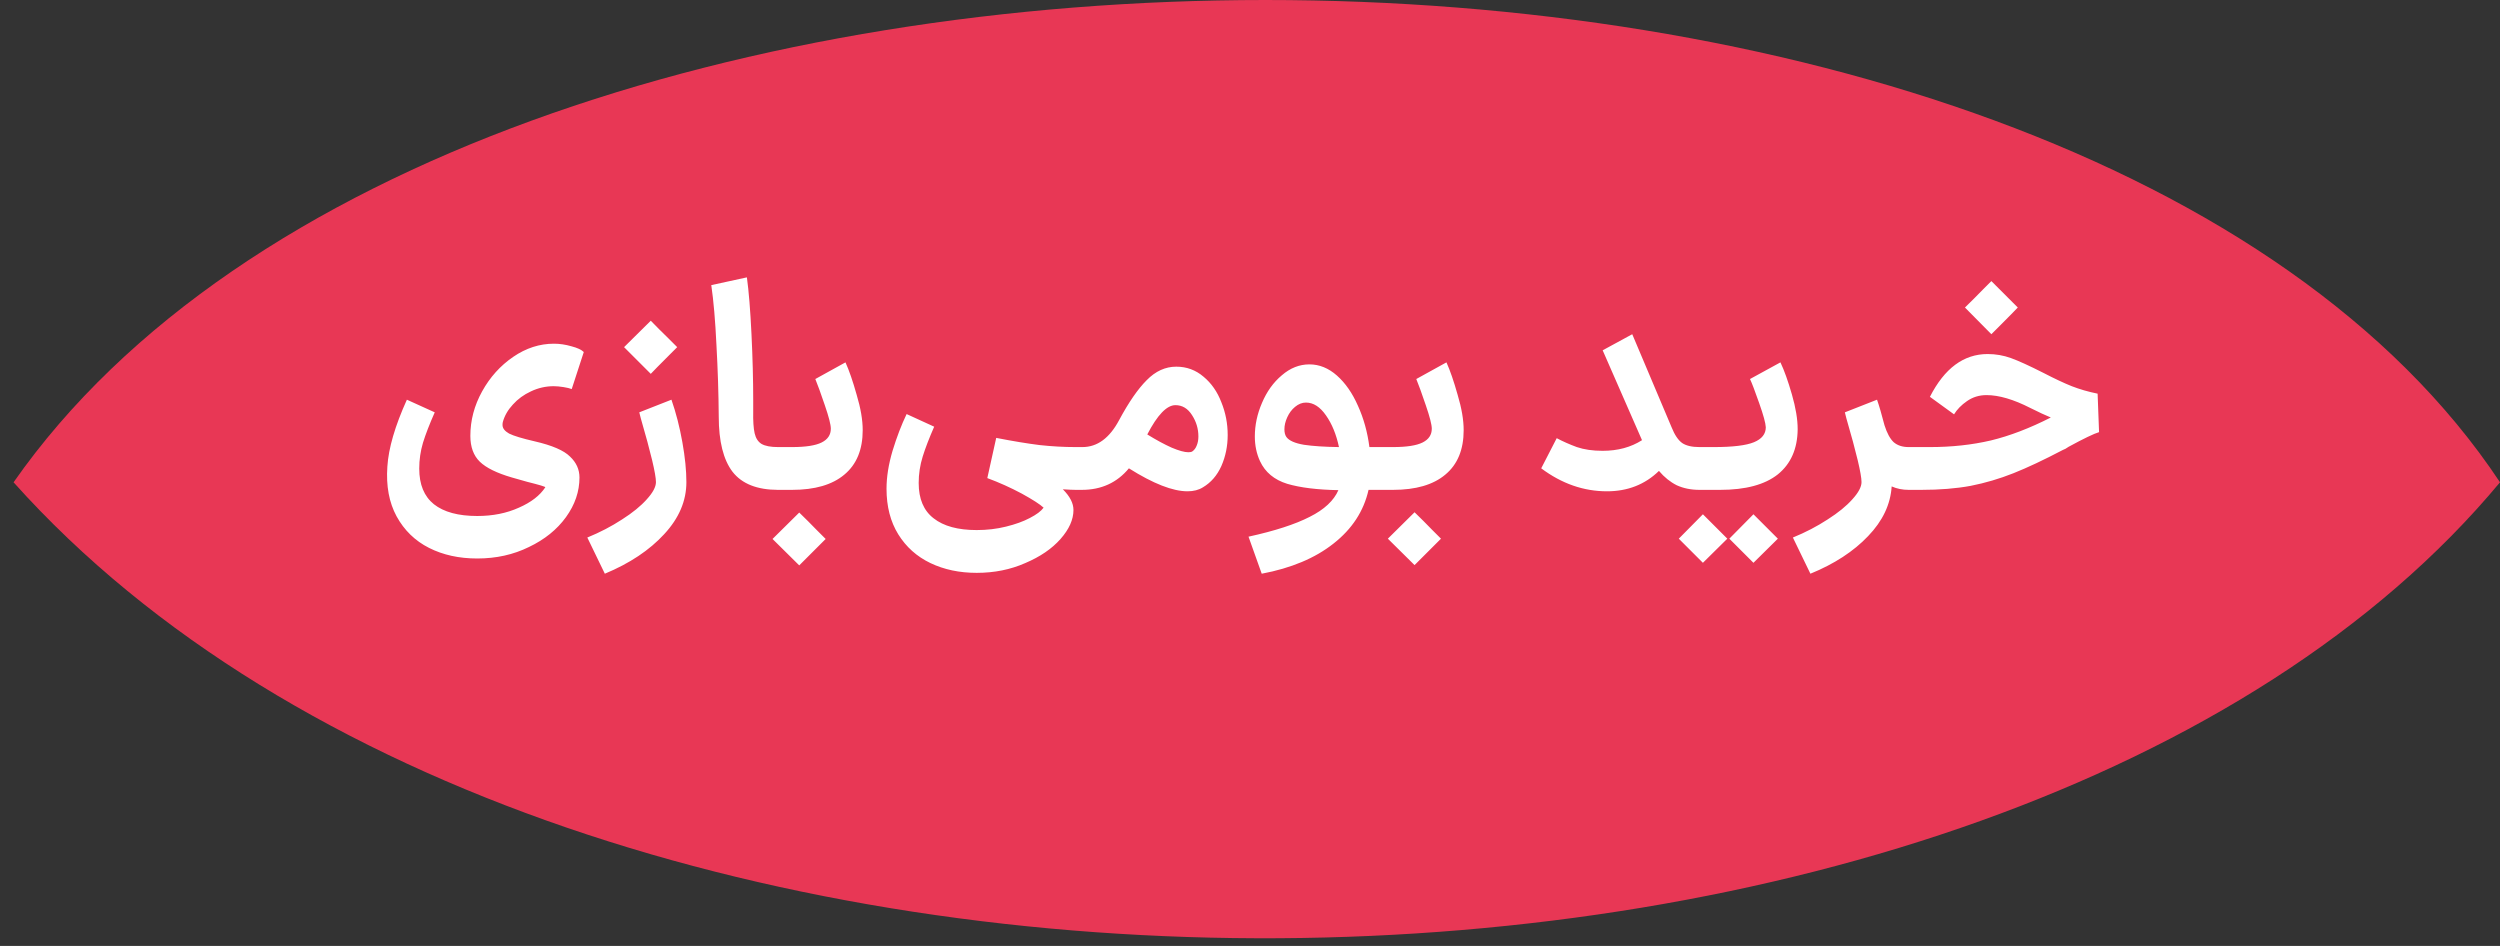
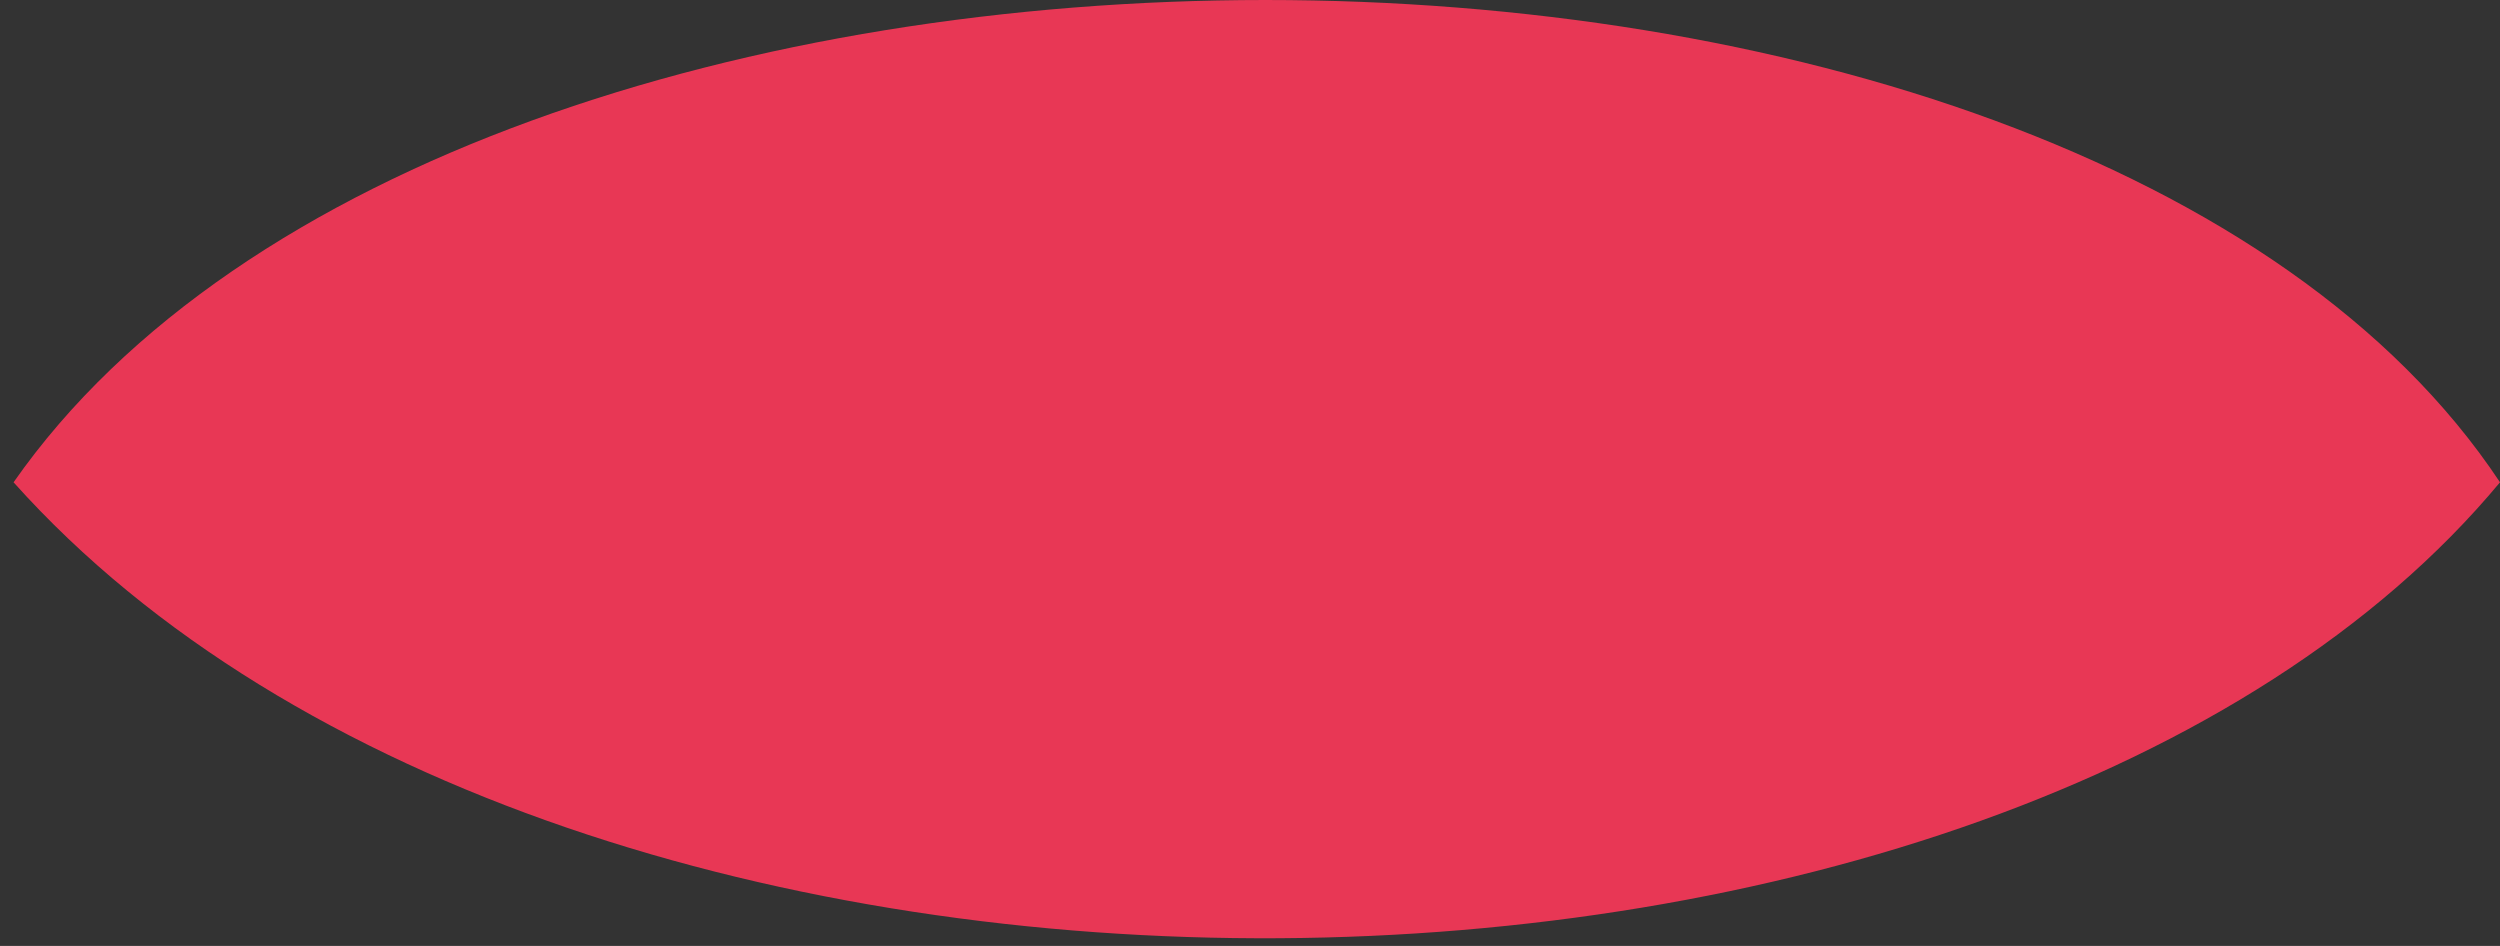
<svg xmlns="http://www.w3.org/2000/svg" width="148" height="56" viewBox="0 0 148 56" fill="none">
  <rect x="0" y="0" width="148" height="56" fill="#333333" stroke="none" />
  <path d="M148 28.552C118.652 63.847 33.648 65.234 0.803 28.552C27.414 -9.517 122.757 -9.517 148 28.552Z" fill="#E83755" />
-   <path d="M28.253 33.063C27.176 33.063 26.224 32.853 25.397 32.434C24.569 32.015 23.929 31.391 23.476 30.564C23.034 29.748 22.852 28.768 22.932 27.623C23 26.535 23.385 25.215 24.088 23.662L25.737 24.41C25.431 25.101 25.198 25.702 25.04 26.212C24.892 26.711 24.819 27.221 24.819 27.742C24.819 28.683 25.108 29.385 25.686 29.85C26.275 30.315 27.131 30.547 28.253 30.547C29.171 30.547 29.992 30.383 30.718 30.054C31.443 29.737 31.964 29.334 32.282 28.847C32.293 28.813 31.936 28.705 31.211 28.524L30.31 28.269C29.414 28.008 28.78 27.697 28.406 27.334C28.032 26.971 27.845 26.461 27.845 25.804C27.845 24.886 28.077 24.008 28.542 23.169C29.006 22.33 29.618 21.65 30.378 21.129C31.137 20.608 31.942 20.347 32.792 20.347C33.132 20.347 33.477 20.398 33.829 20.5C34.18 20.591 34.424 20.704 34.56 20.84L33.846 23.033C33.732 22.988 33.568 22.948 33.353 22.914C33.137 22.88 32.945 22.863 32.775 22.863C32.31 22.863 31.862 22.965 31.432 23.169C31.012 23.362 30.655 23.622 30.361 23.951C30.066 24.268 29.868 24.614 29.766 24.988C29.754 25.033 29.749 25.09 29.749 25.158C29.749 25.351 29.879 25.521 30.14 25.668C30.412 25.804 30.916 25.957 31.653 26.127C32.684 26.365 33.381 26.665 33.744 27.028C34.118 27.379 34.305 27.793 34.305 28.269C34.305 29.096 34.038 29.878 33.506 30.615C32.973 31.352 32.242 31.941 31.313 32.383C30.395 32.836 29.375 33.063 28.253 33.063ZM34.769 31.822C35.517 31.516 36.202 31.159 36.826 30.751C37.449 30.354 37.936 29.958 38.288 29.561C38.65 29.164 38.832 28.824 38.832 28.541C38.832 28.076 38.531 26.813 37.931 24.75L37.846 24.41L39.75 23.662C40.022 24.444 40.237 25.283 40.396 26.178C40.554 27.062 40.634 27.85 40.634 28.541C40.634 29.652 40.197 30.677 39.325 31.618C38.452 32.57 37.279 33.352 35.806 33.964L34.769 31.822ZM38.526 18.987C38.866 19.338 39.211 19.684 39.563 20.024L40.09 20.551C39.829 20.812 39.699 20.942 39.699 20.942C39.041 21.599 38.65 21.996 38.526 22.132L36.945 20.551L38.526 18.987ZM46.069 29C44.822 29 43.922 28.643 43.366 27.929C42.822 27.215 42.55 26.127 42.55 24.665C42.539 23.271 42.493 21.86 42.414 20.432C42.346 18.993 42.244 17.808 42.108 16.879L44.216 16.42C44.33 17.247 44.42 18.369 44.488 19.786C44.556 21.191 44.59 22.495 44.59 23.696V24.342C44.579 24.92 44.607 25.356 44.675 25.651C44.743 25.946 44.879 26.155 45.083 26.28C45.298 26.405 45.627 26.467 46.069 26.467H46.154L46.29 27.742L46.154 29H46.069ZM45.989 26.467H46.89C47.695 26.467 48.279 26.376 48.641 26.195C49.004 26.014 49.185 25.742 49.185 25.379C49.185 25.141 49.066 24.676 48.828 23.985C48.59 23.282 48.403 22.767 48.267 22.438L50.052 21.452C50.268 21.928 50.489 22.568 50.715 23.373C50.953 24.166 51.072 24.863 51.072 25.464C51.072 26.62 50.71 27.498 49.984 28.099C49.27 28.7 48.239 29 46.89 29H45.989V26.467ZM47.315 30.343C47.667 30.683 48.012 31.029 48.352 31.38L48.879 31.907L47.315 33.471L45.734 31.907L47.315 30.343ZM57.82 33.913C56.8 33.913 55.888 33.72 55.083 33.335C54.279 32.95 53.644 32.383 53.179 31.635C52.715 30.887 52.482 29.986 52.482 28.932C52.482 28.241 52.601 27.493 52.839 26.688C53.089 25.872 53.366 25.147 53.672 24.512L55.304 25.26C55.01 25.929 54.783 26.518 54.624 27.028C54.465 27.538 54.386 28.059 54.386 28.592C54.386 29.533 54.681 30.23 55.27 30.683C55.859 31.148 56.709 31.38 57.82 31.38C58.432 31.38 59.01 31.312 59.554 31.176C60.109 31.04 60.58 30.87 60.965 30.666C61.362 30.462 61.634 30.258 61.781 30.054C61.577 29.861 61.147 29.584 60.489 29.221C59.832 28.87 59.152 28.564 58.449 28.303L58.976 25.923C59.962 26.116 60.818 26.257 61.543 26.348C62.269 26.427 62.983 26.467 63.685 26.467H63.957L64.093 27.742L63.957 29H63.685C63.515 29 63.26 28.989 62.92 28.966C63.34 29.385 63.549 29.793 63.549 30.19C63.549 30.757 63.294 31.329 62.784 31.907C62.274 32.485 61.577 32.961 60.693 33.335C59.821 33.72 58.863 33.913 57.82 33.913ZM63.771 26.467H64.077C64.961 26.467 65.686 25.934 66.253 24.869C66.819 23.815 67.363 23.027 67.885 22.506C68.406 21.973 68.99 21.707 69.636 21.707C70.248 21.707 70.786 21.905 71.251 22.302C71.715 22.687 72.067 23.192 72.305 23.815C72.554 24.427 72.679 25.073 72.679 25.753C72.679 26.41 72.554 27.022 72.305 27.589C72.055 28.144 71.693 28.564 71.217 28.847C70.967 29.006 70.661 29.085 70.299 29.085C69.426 29.085 68.27 28.632 66.831 27.725C66.128 28.575 65.199 29 64.043 29H63.72L63.771 26.467ZM67.919 25.719C68.451 26.048 68.933 26.308 69.364 26.501C69.794 26.682 70.123 26.773 70.35 26.773C70.463 26.773 70.542 26.756 70.588 26.722C70.701 26.643 70.786 26.529 70.843 26.382C70.911 26.223 70.945 26.042 70.945 25.838C70.945 25.385 70.82 24.965 70.571 24.58C70.321 24.183 69.993 23.985 69.585 23.985C69.075 23.985 68.519 24.563 67.919 25.719ZM73.912 31.771C75.464 31.431 76.671 31.04 77.533 30.598C78.394 30.167 78.961 29.64 79.233 29.017C77.986 28.994 76.977 28.87 76.207 28.643C75.436 28.405 74.898 27.957 74.592 27.3C74.388 26.858 74.286 26.371 74.286 25.838C74.286 25.169 74.427 24.506 74.711 23.849C74.994 23.18 75.385 22.636 75.884 22.217C76.382 21.786 76.926 21.571 77.516 21.571C78.105 21.571 78.649 21.792 79.148 22.234C79.646 22.676 80.06 23.271 80.389 24.019C80.729 24.767 80.955 25.583 81.069 26.467H81.783L81.919 27.742L81.783 29H81.018C80.734 30.258 80.043 31.318 78.944 32.179C77.856 33.04 76.439 33.635 74.694 33.964L73.912 31.771ZM76.156 25.872C76.314 26.087 76.66 26.24 77.193 26.331C77.725 26.41 78.417 26.456 79.267 26.467C79.108 25.719 78.853 25.096 78.502 24.597C78.15 24.087 77.754 23.832 77.312 23.832C77.085 23.832 76.87 23.917 76.666 24.087C76.473 24.246 76.32 24.45 76.207 24.699C76.093 24.948 76.037 25.186 76.037 25.413C76.037 25.606 76.076 25.759 76.156 25.872ZM81.566 26.467H82.467C83.272 26.467 83.856 26.376 84.218 26.195C84.581 26.014 84.762 25.742 84.762 25.379C84.762 25.141 84.643 24.676 84.405 23.985C84.167 23.282 83.98 22.767 83.844 22.438L85.629 21.452C85.845 21.928 86.066 22.568 86.292 23.373C86.53 24.166 86.649 24.863 86.649 25.464C86.649 26.62 86.287 27.498 85.561 28.099C84.847 28.7 83.816 29 82.467 29H81.566V26.467ZM83.742 30.326C84.094 30.666 84.439 31.012 84.779 31.363L85.306 31.89L83.742 33.454L82.161 31.89L83.742 30.326ZM100.607 29C100.108 29 99.661 28.909 99.264 28.728C98.879 28.535 98.527 28.252 98.21 27.878C97.383 28.683 96.357 29.085 95.133 29.085C93.75 29.085 92.453 28.632 91.24 27.725L92.158 25.94C92.521 26.133 92.917 26.308 93.348 26.467C93.779 26.614 94.289 26.688 94.878 26.688C95.773 26.688 96.55 26.478 97.207 26.059L94.878 20.738L96.629 19.786L98.958 25.294C99.139 25.747 99.349 26.059 99.587 26.229C99.825 26.388 100.165 26.467 100.607 26.467H100.828L100.964 27.742L100.828 29H100.607ZM100.625 26.467H101.458C102.58 26.467 103.373 26.371 103.838 26.178C104.302 25.985 104.535 25.691 104.535 25.294C104.523 25.045 104.393 24.569 104.144 23.866C103.894 23.152 103.713 22.676 103.6 22.438L105.402 21.452C105.628 21.928 105.855 22.563 106.082 23.356C106.308 24.138 106.422 24.824 106.422 25.413C106.41 26.569 106.019 27.459 105.249 28.082C104.478 28.694 103.339 29 101.832 29H100.642L100.625 26.467ZM103.804 33.318L102.376 31.89L103.804 30.445L104.28 30.921L105.249 31.89L103.804 33.318ZM100.812 33.318L99.384 31.89L100.812 30.445L101.288 30.921L102.257 31.89L100.812 33.318ZM112.99 29C112.627 29 112.293 28.932 111.987 28.796C111.919 29.861 111.454 30.842 110.593 31.737C109.731 32.644 108.592 33.386 107.176 33.964L106.139 31.822C106.887 31.516 107.572 31.159 108.196 30.751C108.819 30.354 109.306 29.958 109.658 29.561C110.02 29.164 110.202 28.824 110.202 28.541C110.202 28.076 109.901 26.813 109.301 24.75L109.216 24.41L111.12 23.662C111.244 24.013 111.392 24.518 111.562 25.175C111.709 25.64 111.89 25.974 112.106 26.178C112.332 26.371 112.627 26.467 112.99 26.467H113.16L113.296 27.742L113.16 29H112.99ZM112.976 26.467H114.251C115.532 26.467 116.733 26.337 117.855 26.076C118.977 25.804 120.161 25.351 121.408 24.716C121.102 24.591 120.7 24.404 120.201 24.155C119.204 23.645 118.337 23.39 117.6 23.39C117.169 23.39 116.784 23.509 116.444 23.747C116.115 23.974 115.86 24.234 115.679 24.529L114.251 23.492C115.112 21.803 116.251 20.959 117.668 20.959C118.144 20.959 118.603 21.038 119.045 21.197C119.487 21.356 120.133 21.65 120.983 22.081C121.64 22.421 122.196 22.682 122.649 22.863C123.114 23.044 123.624 23.192 124.179 23.305L124.264 25.583C123.958 25.674 123.357 25.963 122.462 26.45C122.394 26.495 122.332 26.535 122.275 26.569C122.218 26.592 122.167 26.614 122.122 26.637C121 27.226 120.025 27.685 119.198 28.014C118.371 28.343 117.526 28.592 116.665 28.762C115.804 28.921 114.829 29 113.741 29H112.976V26.467ZM116.325 18.205C116.676 17.865 117.022 17.519 117.362 17.168L117.889 16.641L119.453 18.205C119.328 18.341 118.937 18.738 118.28 19.395C118.28 19.395 118.15 19.525 117.889 19.786L116.325 18.205Z" fill="white" />
</svg>